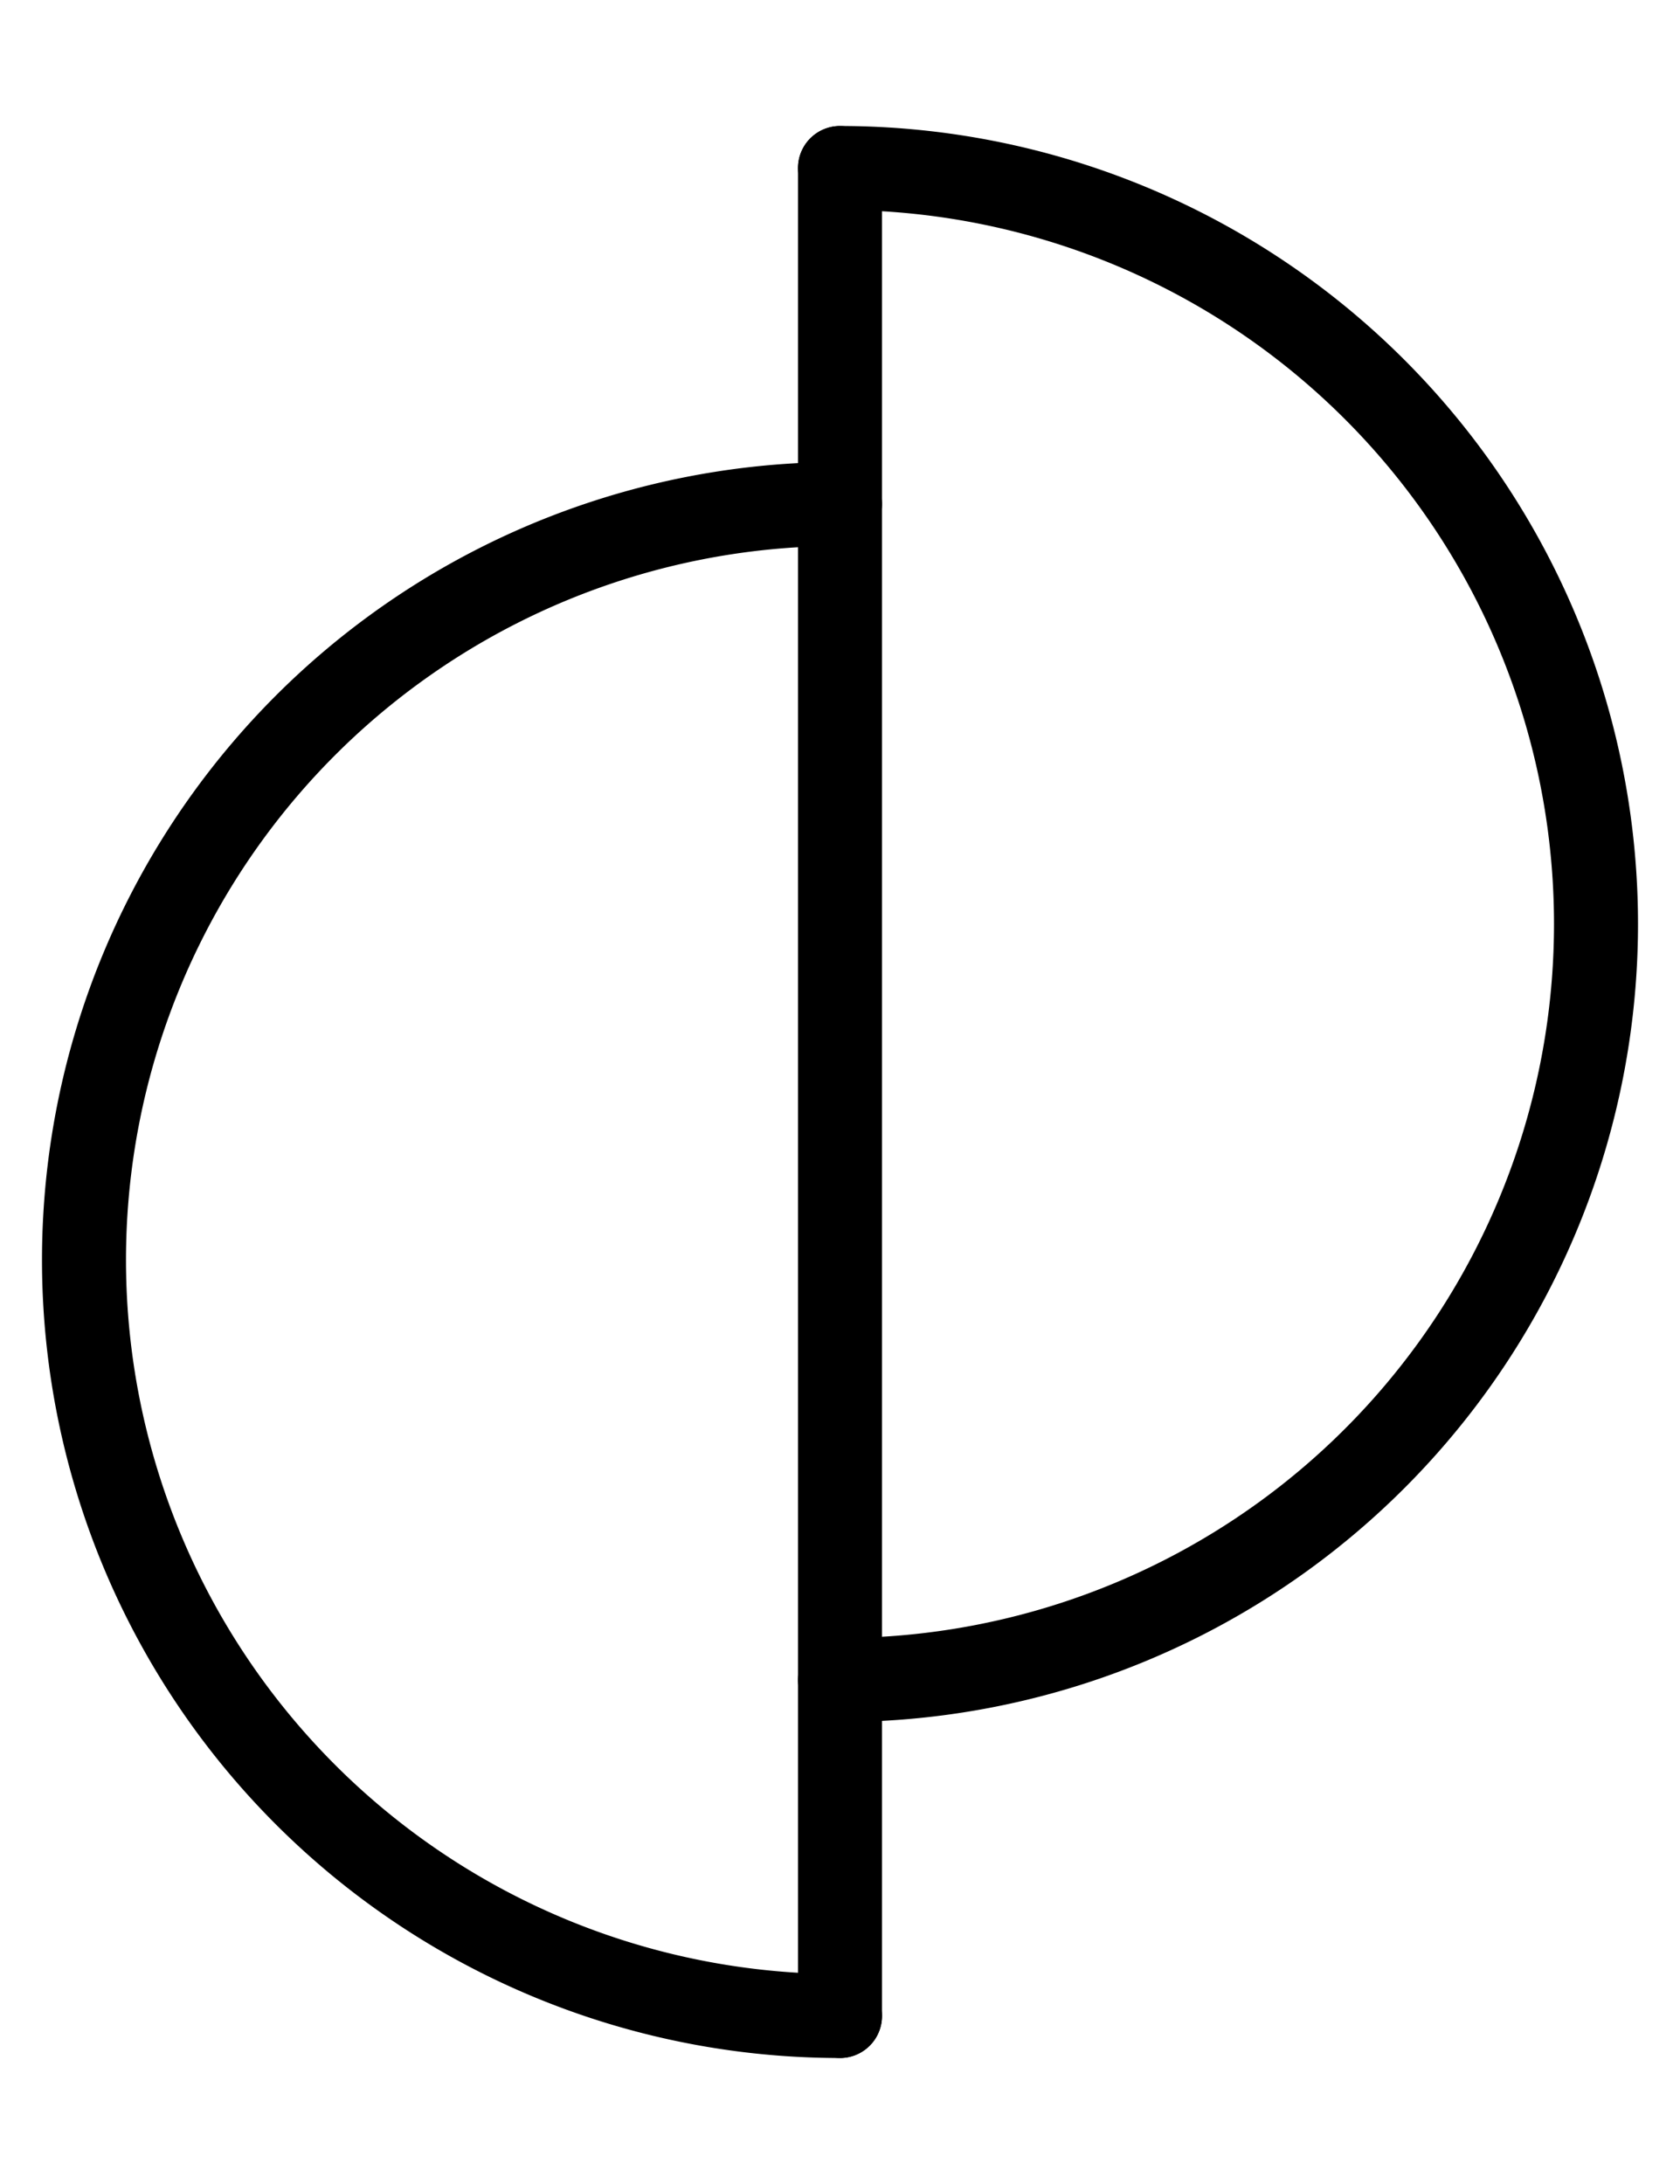
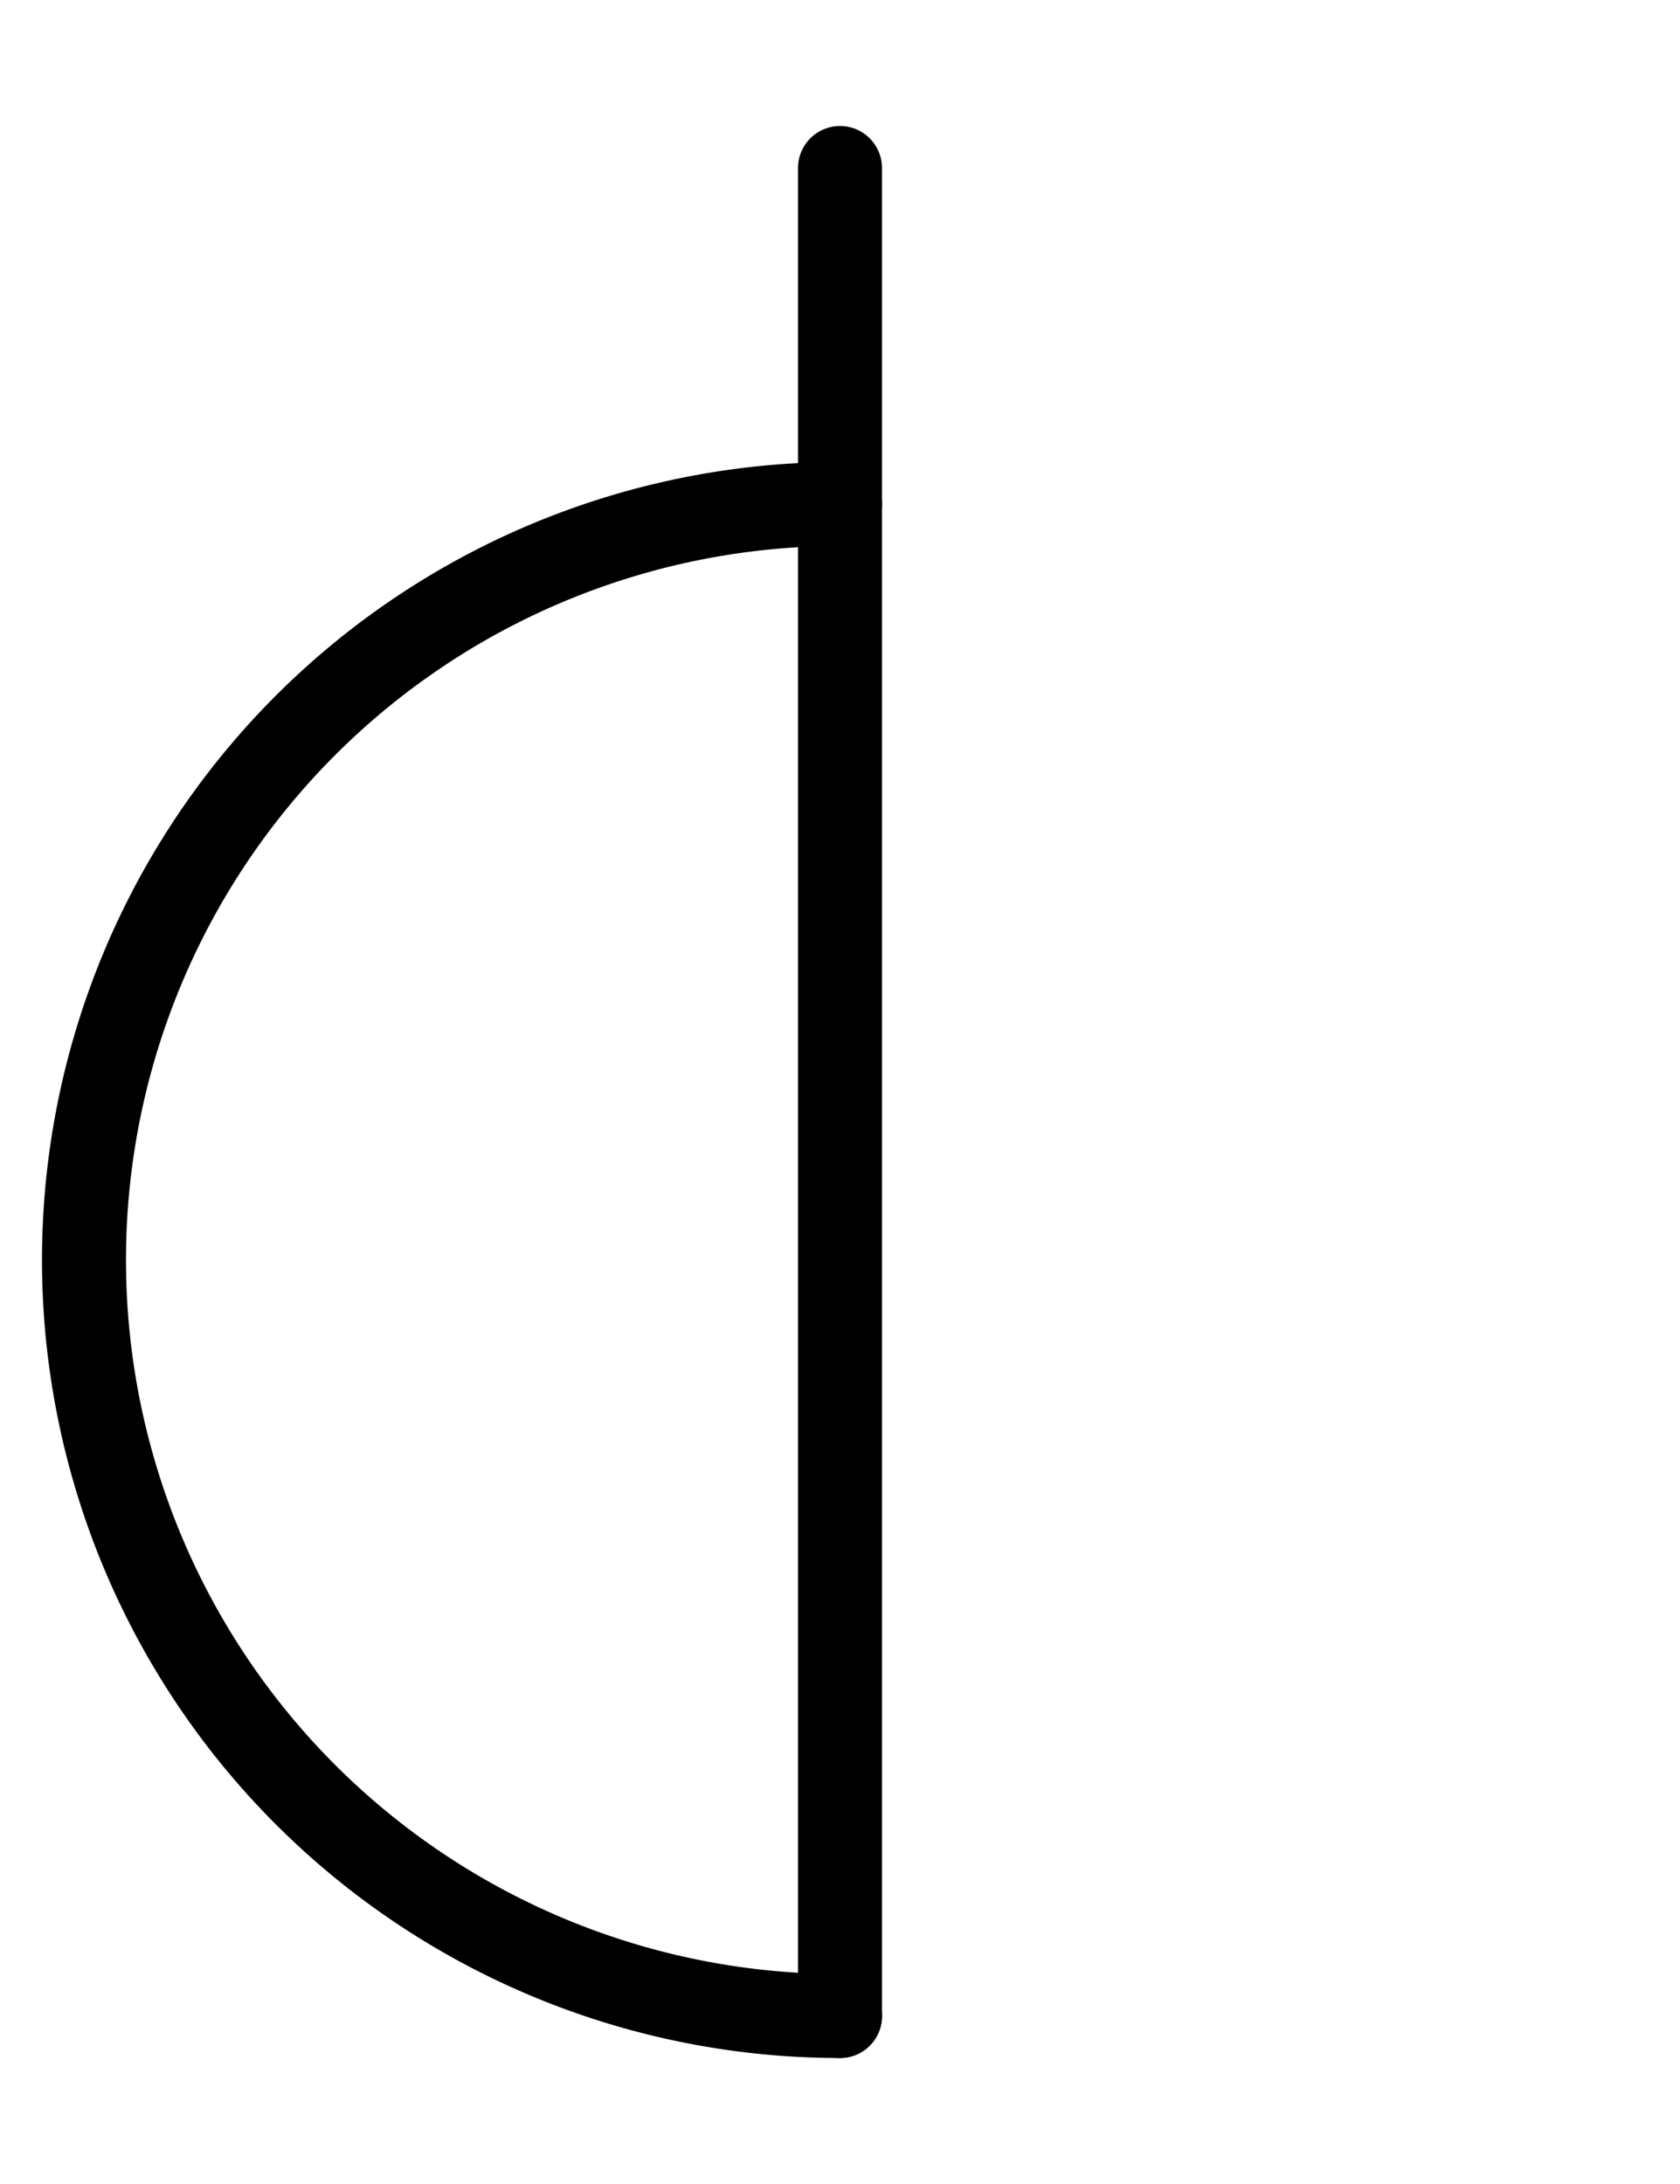
<svg xmlns="http://www.w3.org/2000/svg" version="1.1" width="200" height="260">
  <svg version="1.1" width="200" height="260">
    <svg viewBox="0 0 200 260" fill="none" stroke="#000000" stroke-width="10" stroke-linecap="round" stroke-linejoin="round">
-       <path d="M100 20 A90 90 0 0 1 100 200" />
      <path d="M100 60 A90 90 0 0 0 100 240" />
      <path d="M100 20 L100 240" />
    </svg>
  </svg>
  <style>@media (prefers-color-scheme: light) { :root { filter: none; } }
@media (prefers-color-scheme: dark) { :root { filter: invert(100%); } }
</style>
</svg>